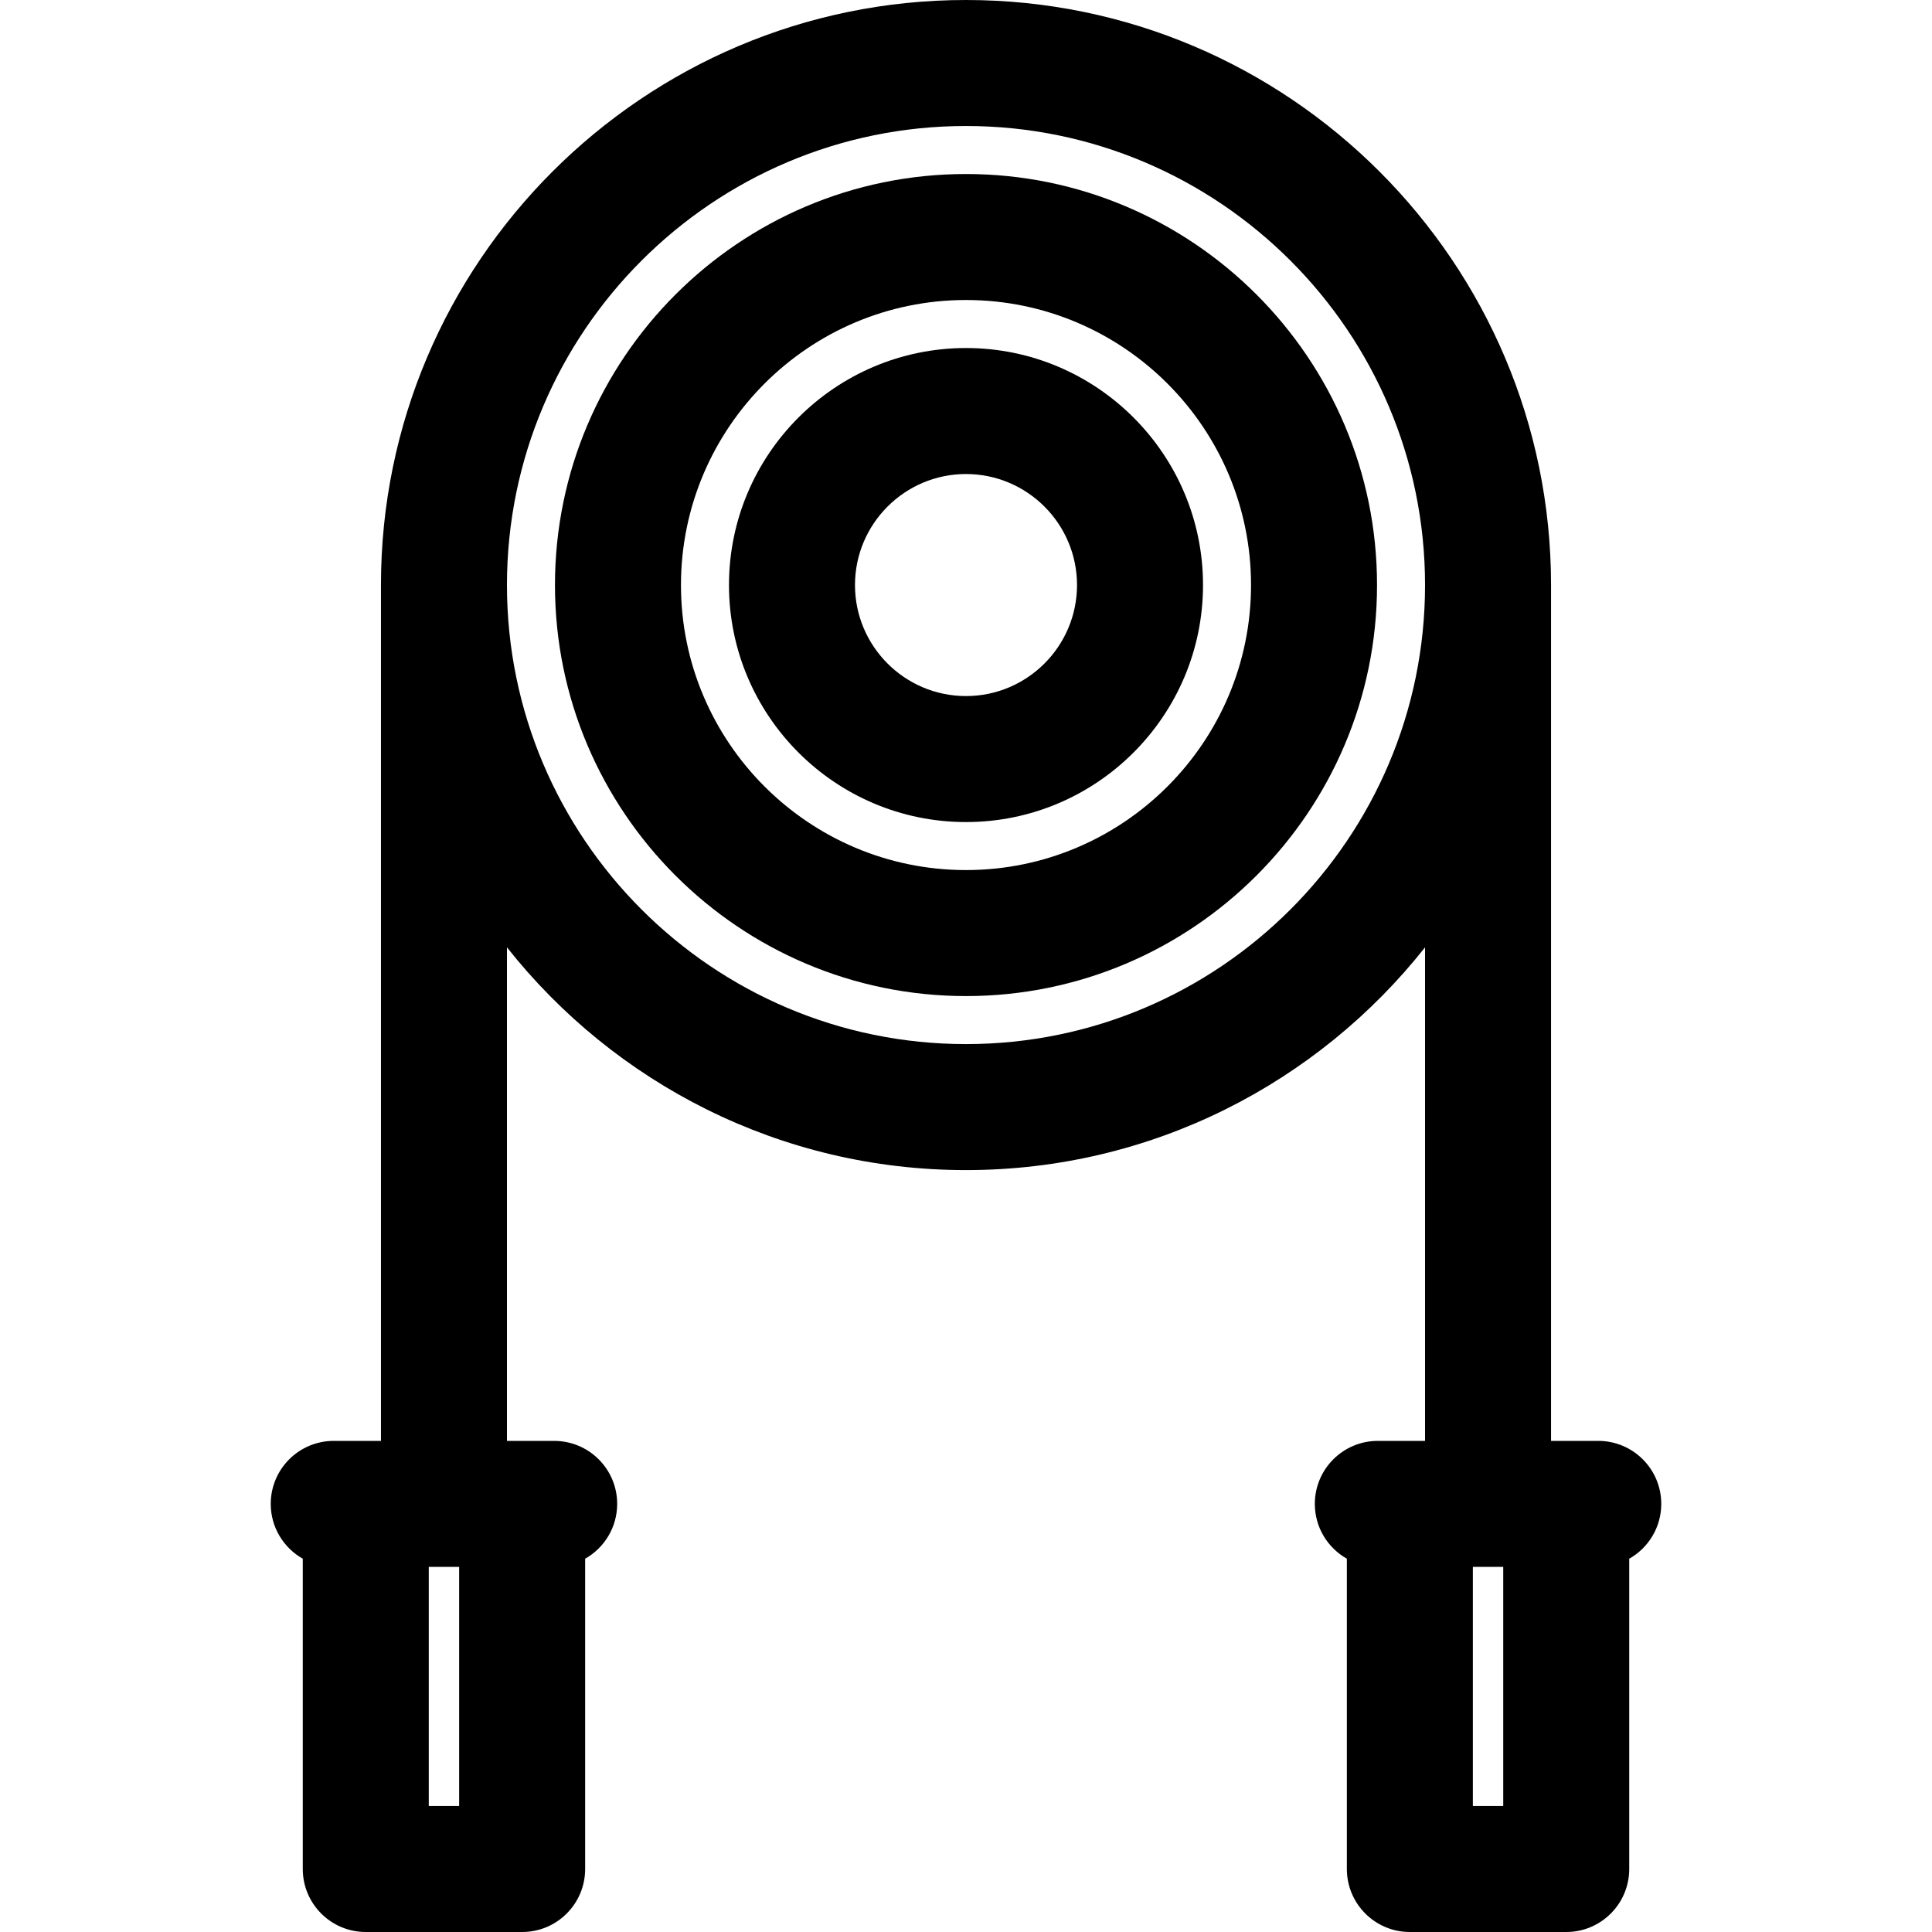
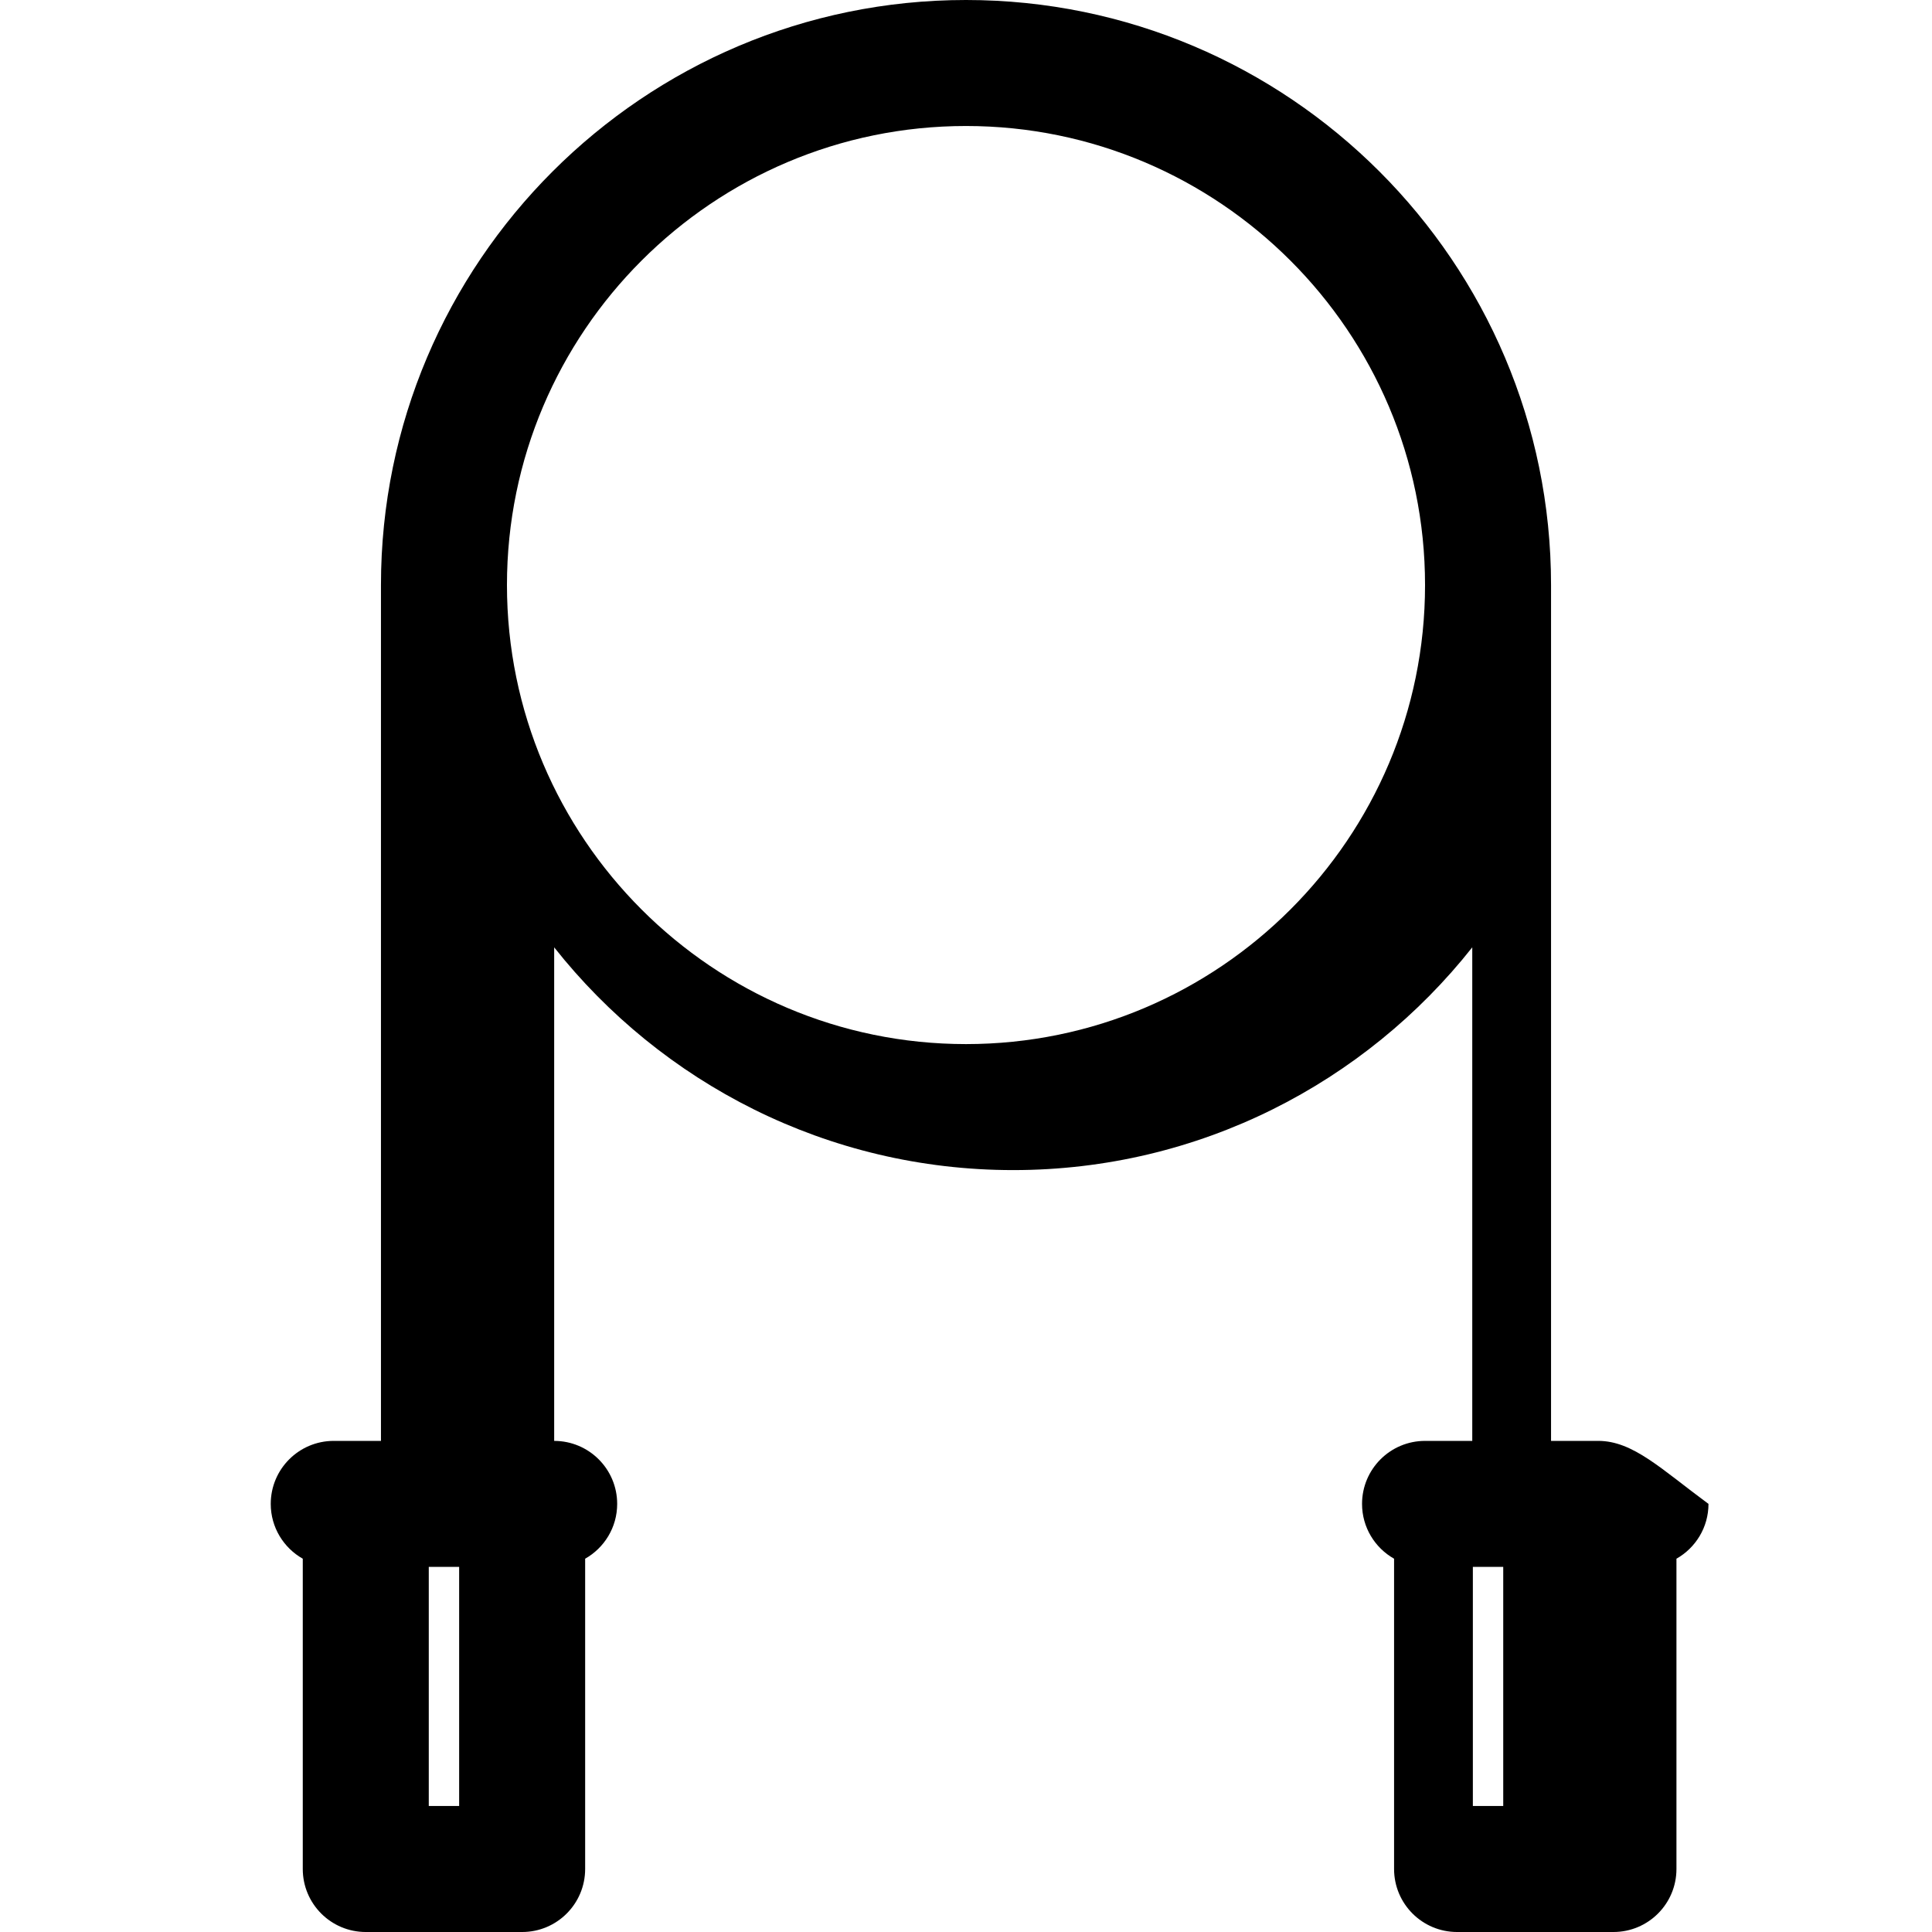
<svg xmlns="http://www.w3.org/2000/svg" version="1.1" id="Layer_1" x="0px" y="0px" viewBox="0 0 512 512" style="enable-background:new 0 0 512 512;" xml:space="preserve">
  <g>
    <g>
-       <path d="M256,46.116c-60.062,0-108.927,48.864-108.927,108.927c0,60.063,48.865,108.927,108.927,108.927    s108.927-48.864,108.927-108.927C364.927,94.979,316.062,46.116,256,46.116z M256,230.578c-41.65,0-75.536-33.884-75.536-75.536    c0-41.651,33.885-75.536,75.536-75.536s75.536,33.884,75.536,75.536S297.65,230.578,256,230.578z" />
-     </g>
+       </g>
  </g>
  <g>
    <g>
-       <path d="M256,92.231c-34.635,0-62.811,28.177-62.811,62.811c0,34.635,28.177,62.812,62.811,62.812s62.811-28.177,62.811-62.812    C318.811,120.409,290.635,92.231,256,92.231z M256,184.464c-16.223,0-29.42-13.197-29.42-29.421    c0-16.221,13.197-29.42,29.42-29.42s29.42,13.197,29.42,29.42C285.42,171.265,272.223,184.464,256,184.464z" />
-     </g>
+       </g>
  </g>
  <g>
    <g>
-       <path d="M423.555,381.85c-6.977,0-5.943,0-12.513,0V155.043C411.042,69.552,341.491,0,256,0S100.958,69.552,100.958,155.043    V381.85c-6.569,0-5.537,0-12.513,0c-9.22,0-16.696,7.475-16.696,16.696c0,6.235,3.424,11.661,8.488,14.529v82.231    c0,9.22,7.475,16.696,16.696,16.696h41.441c9.22,0,16.696-7.475,16.696-16.696v-82.229c5.064-2.867,8.488-8.294,8.488-14.529    c0-9.22-7.475-16.696-16.696-16.696c-6.977,0-5.943,0-12.513,0V251.055c28.419,35.932,72.388,59.031,121.651,59.031    s93.232-23.099,121.651-59.031v130.796c-6.573,0-5.535,0-12.513,0c-9.22,0-16.696,7.475-16.696,16.696    c0,6.235,3.424,11.661,8.488,14.529v82.229c0,9.22,7.475,16.696,16.696,16.696h41.441c9.22,0,16.696-7.475,16.696-16.696v-82.229    c5.064-2.867,8.488-8.294,8.488-14.53C440.251,389.325,432.776,381.85,423.555,381.85z M121.678,478.609h-8.049v-63.368h8.049    V478.609z M256,276.695c-67.079,0-121.651-54.573-121.651-121.652c0-67.079,54.573-121.651,121.651-121.651    s121.651,54.573,121.651,121.651C377.651,222.122,323.079,276.695,256,276.695z M398.372,478.609h-8.049v-63.368h8.049V478.609z" />
+       <path d="M423.555,381.85c-6.977,0-5.943,0-12.513,0V155.043C411.042,69.552,341.491,0,256,0S100.958,69.552,100.958,155.043    V381.85c-6.569,0-5.537,0-12.513,0c-9.22,0-16.696,7.475-16.696,16.696c0,6.235,3.424,11.661,8.488,14.529v82.231    c0,9.22,7.475,16.696,16.696,16.696h41.441c9.22,0,16.696-7.475,16.696-16.696v-82.229c5.064-2.867,8.488-8.294,8.488-14.529    c0-9.22-7.475-16.696-16.696-16.696V251.055c28.419,35.932,72.388,59.031,121.651,59.031    s93.232-23.099,121.651-59.031v130.796c-6.573,0-5.535,0-12.513,0c-9.22,0-16.696,7.475-16.696,16.696    c0,6.235,3.424,11.661,8.488,14.529v82.229c0,9.22,7.475,16.696,16.696,16.696h41.441c9.22,0,16.696-7.475,16.696-16.696v-82.229    c5.064-2.867,8.488-8.294,8.488-14.53C440.251,389.325,432.776,381.85,423.555,381.85z M121.678,478.609h-8.049v-63.368h8.049    V478.609z M256,276.695c-67.079,0-121.651-54.573-121.651-121.652c0-67.079,54.573-121.651,121.651-121.651    s121.651,54.573,121.651,121.651C377.651,222.122,323.079,276.695,256,276.695z M398.372,478.609h-8.049v-63.368h8.049V478.609z" />
    </g>
  </g>
  <g>
</g>
  <g>
</g>
  <g>
</g>
  <g>
</g>
  <g>
</g>
  <g>
</g>
  <g>
</g>
  <g>
</g>
  <g>
</g>
  <g>
</g>
  <g>
</g>
  <g>
</g>
  <g>
</g>
  <g>
</g>
  <g>
</g>
</svg>